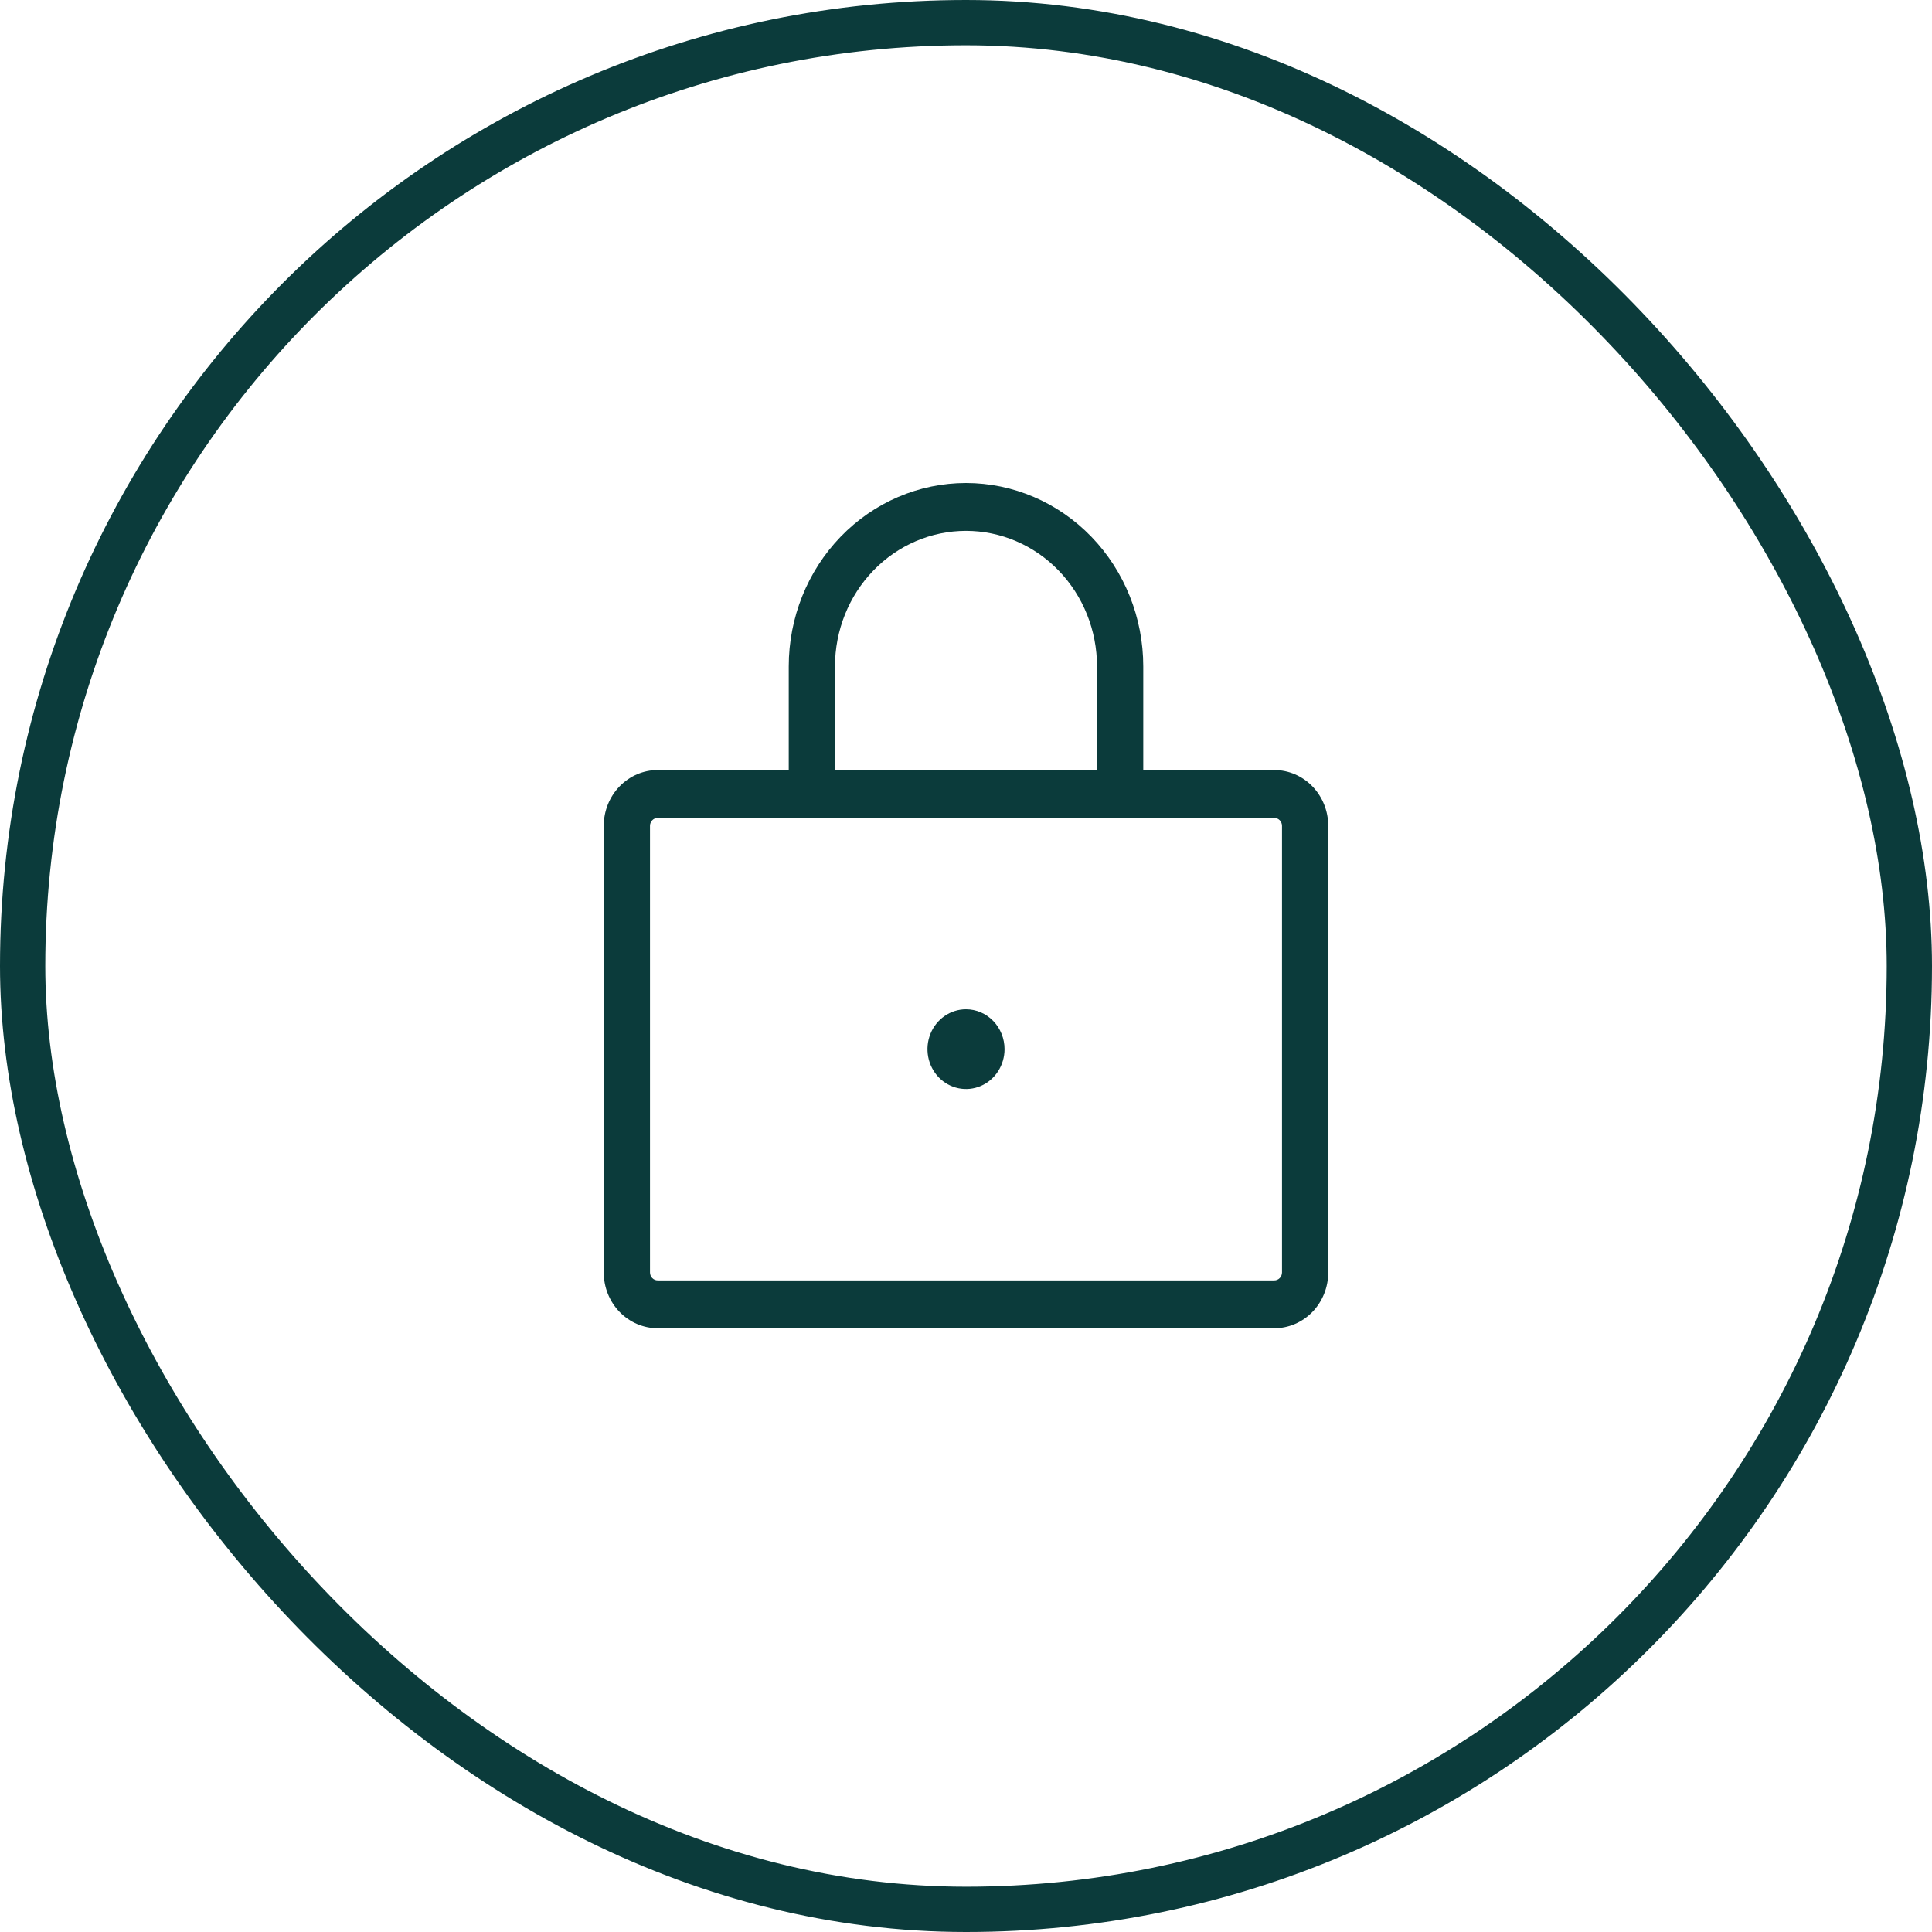
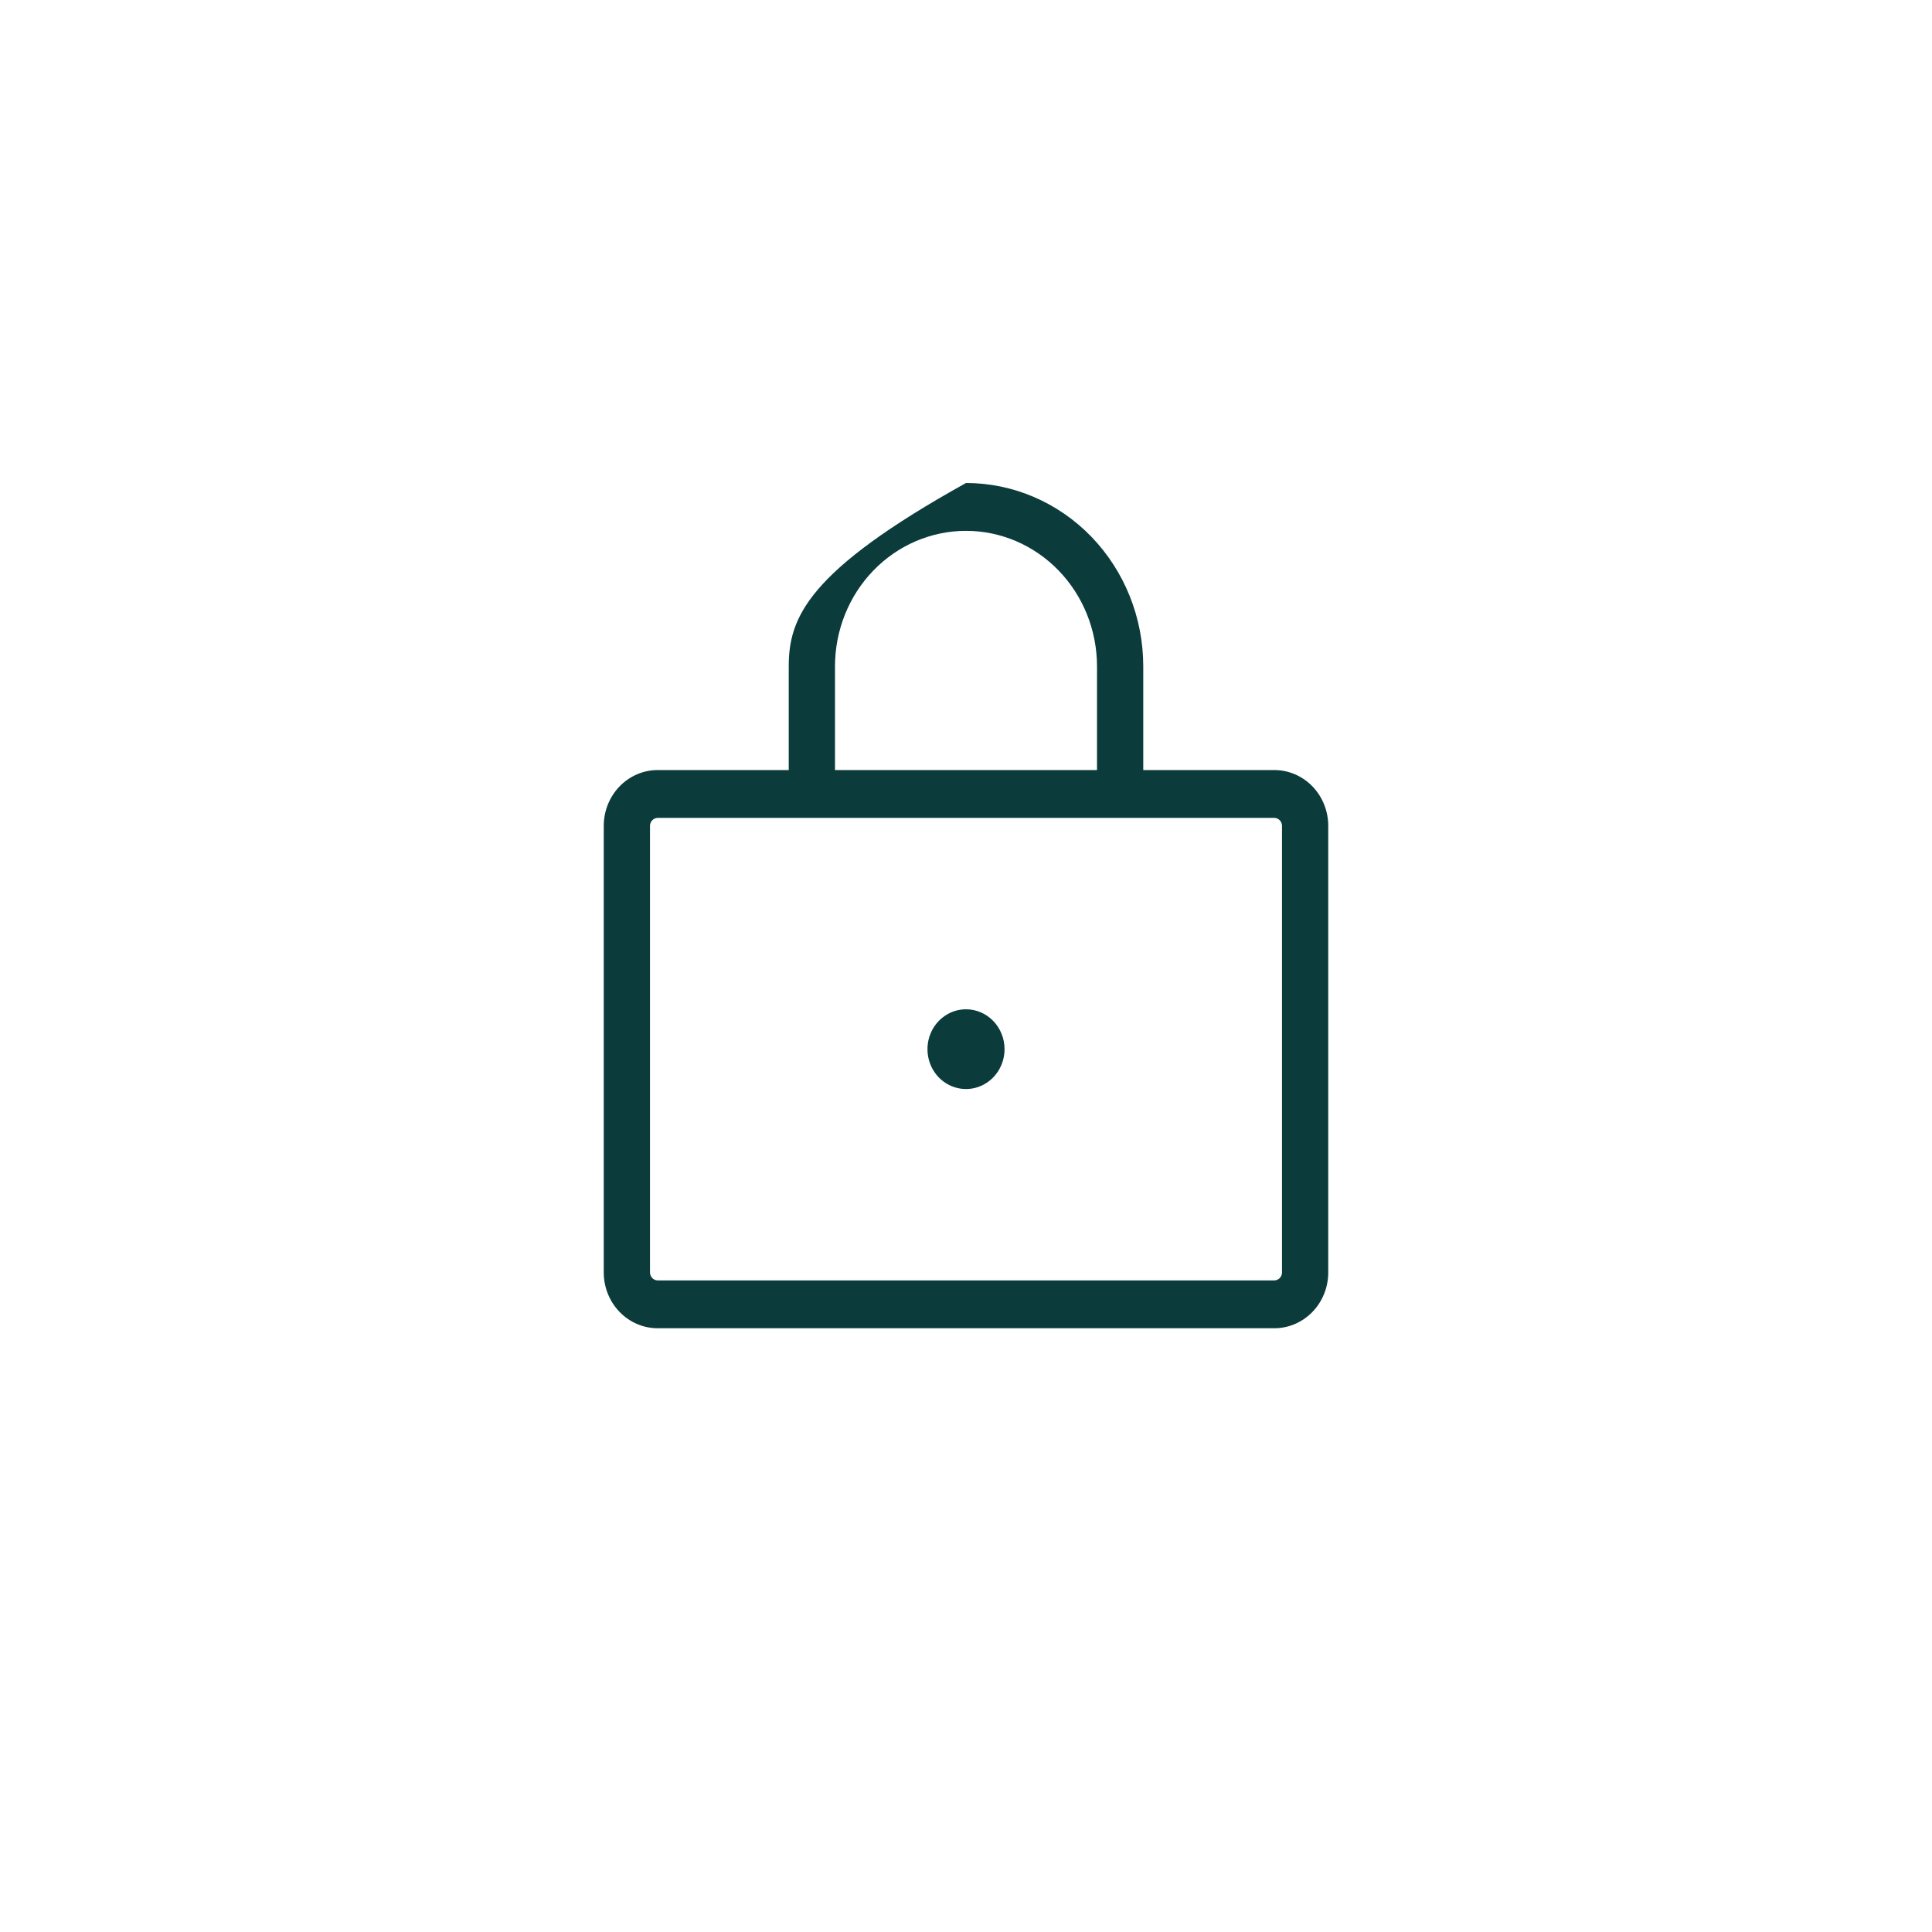
<svg xmlns="http://www.w3.org/2000/svg" fill="none" viewBox="0 0 64 64" height="64" width="64">
-   <rect stroke-width="1.5" stroke="#0B3B3B" rx="31.25" height="62.5" width="62.5" y="0.75" x="0.75" />
-   <path fill="#0B3B3B" d="M42.213 25.509H37.872V22.076C37.872 20.464 37.254 18.919 36.152 17.779C35.051 16.64 33.557 16 32 16C30.443 16 28.949 16.64 27.848 17.779C26.746 18.919 26.128 20.464 26.128 22.076V25.509H21.787C21.313 25.509 20.859 25.704 20.523 26.051C20.188 26.398 20 26.868 20 27.358V42.151C20 42.641 20.188 43.112 20.523 43.458C20.859 43.805 21.313 44 21.787 44H42.213C42.687 44 43.141 43.805 43.477 43.458C43.812 43.112 44 42.641 44 42.151V27.358C44 26.868 43.812 26.398 43.477 26.051C43.141 25.704 42.687 25.509 42.213 25.509ZM27.66 22.076C27.66 20.884 28.117 19.742 28.931 18.9C29.745 18.058 30.849 17.585 32 17.585C33.151 17.585 34.255 18.058 35.069 18.9C35.883 19.742 36.34 20.884 36.34 22.076V25.509H27.66V22.076ZM42.468 42.151C42.468 42.221 42.441 42.288 42.393 42.338C42.345 42.387 42.281 42.415 42.213 42.415H21.787C21.72 42.415 21.655 42.387 21.607 42.338C21.559 42.288 21.532 42.221 21.532 42.151V27.358C21.532 27.288 21.559 27.221 21.607 27.172C21.655 27.122 21.72 27.094 21.787 27.094H42.213C42.281 27.094 42.345 27.122 42.393 27.172C42.441 27.221 42.468 27.288 42.468 27.358V42.151ZM33.277 34.755C33.277 35.016 33.202 35.271 33.062 35.489C32.921 35.706 32.722 35.875 32.489 35.975C32.255 36.075 31.999 36.101 31.751 36.05C31.503 35.999 31.276 35.873 31.097 35.689C30.919 35.504 30.797 35.269 30.748 35.012C30.699 34.756 30.724 34.491 30.821 34.249C30.917 34.008 31.081 33.802 31.291 33.657C31.501 33.511 31.747 33.434 32 33.434C32.339 33.434 32.663 33.573 32.903 33.821C33.142 34.069 33.277 34.404 33.277 34.755Z" />
+   <path fill="#0B3B3B" d="M42.213 25.509H37.872V22.076C37.872 20.464 37.254 18.919 36.152 17.779C35.051 16.64 33.557 16 32 16C26.746 18.919 26.128 20.464 26.128 22.076V25.509H21.787C21.313 25.509 20.859 25.704 20.523 26.051C20.188 26.398 20 26.868 20 27.358V42.151C20 42.641 20.188 43.112 20.523 43.458C20.859 43.805 21.313 44 21.787 44H42.213C42.687 44 43.141 43.805 43.477 43.458C43.812 43.112 44 42.641 44 42.151V27.358C44 26.868 43.812 26.398 43.477 26.051C43.141 25.704 42.687 25.509 42.213 25.509ZM27.66 22.076C27.66 20.884 28.117 19.742 28.931 18.9C29.745 18.058 30.849 17.585 32 17.585C33.151 17.585 34.255 18.058 35.069 18.9C35.883 19.742 36.34 20.884 36.34 22.076V25.509H27.66V22.076ZM42.468 42.151C42.468 42.221 42.441 42.288 42.393 42.338C42.345 42.387 42.281 42.415 42.213 42.415H21.787C21.72 42.415 21.655 42.387 21.607 42.338C21.559 42.288 21.532 42.221 21.532 42.151V27.358C21.532 27.288 21.559 27.221 21.607 27.172C21.655 27.122 21.72 27.094 21.787 27.094H42.213C42.281 27.094 42.345 27.122 42.393 27.172C42.441 27.221 42.468 27.288 42.468 27.358V42.151ZM33.277 34.755C33.277 35.016 33.202 35.271 33.062 35.489C32.921 35.706 32.722 35.875 32.489 35.975C32.255 36.075 31.999 36.101 31.751 36.05C31.503 35.999 31.276 35.873 31.097 35.689C30.919 35.504 30.797 35.269 30.748 35.012C30.699 34.756 30.724 34.491 30.821 34.249C30.917 34.008 31.081 33.802 31.291 33.657C31.501 33.511 31.747 33.434 32 33.434C32.339 33.434 32.663 33.573 32.903 33.821C33.142 34.069 33.277 34.404 33.277 34.755Z" />
</svg>